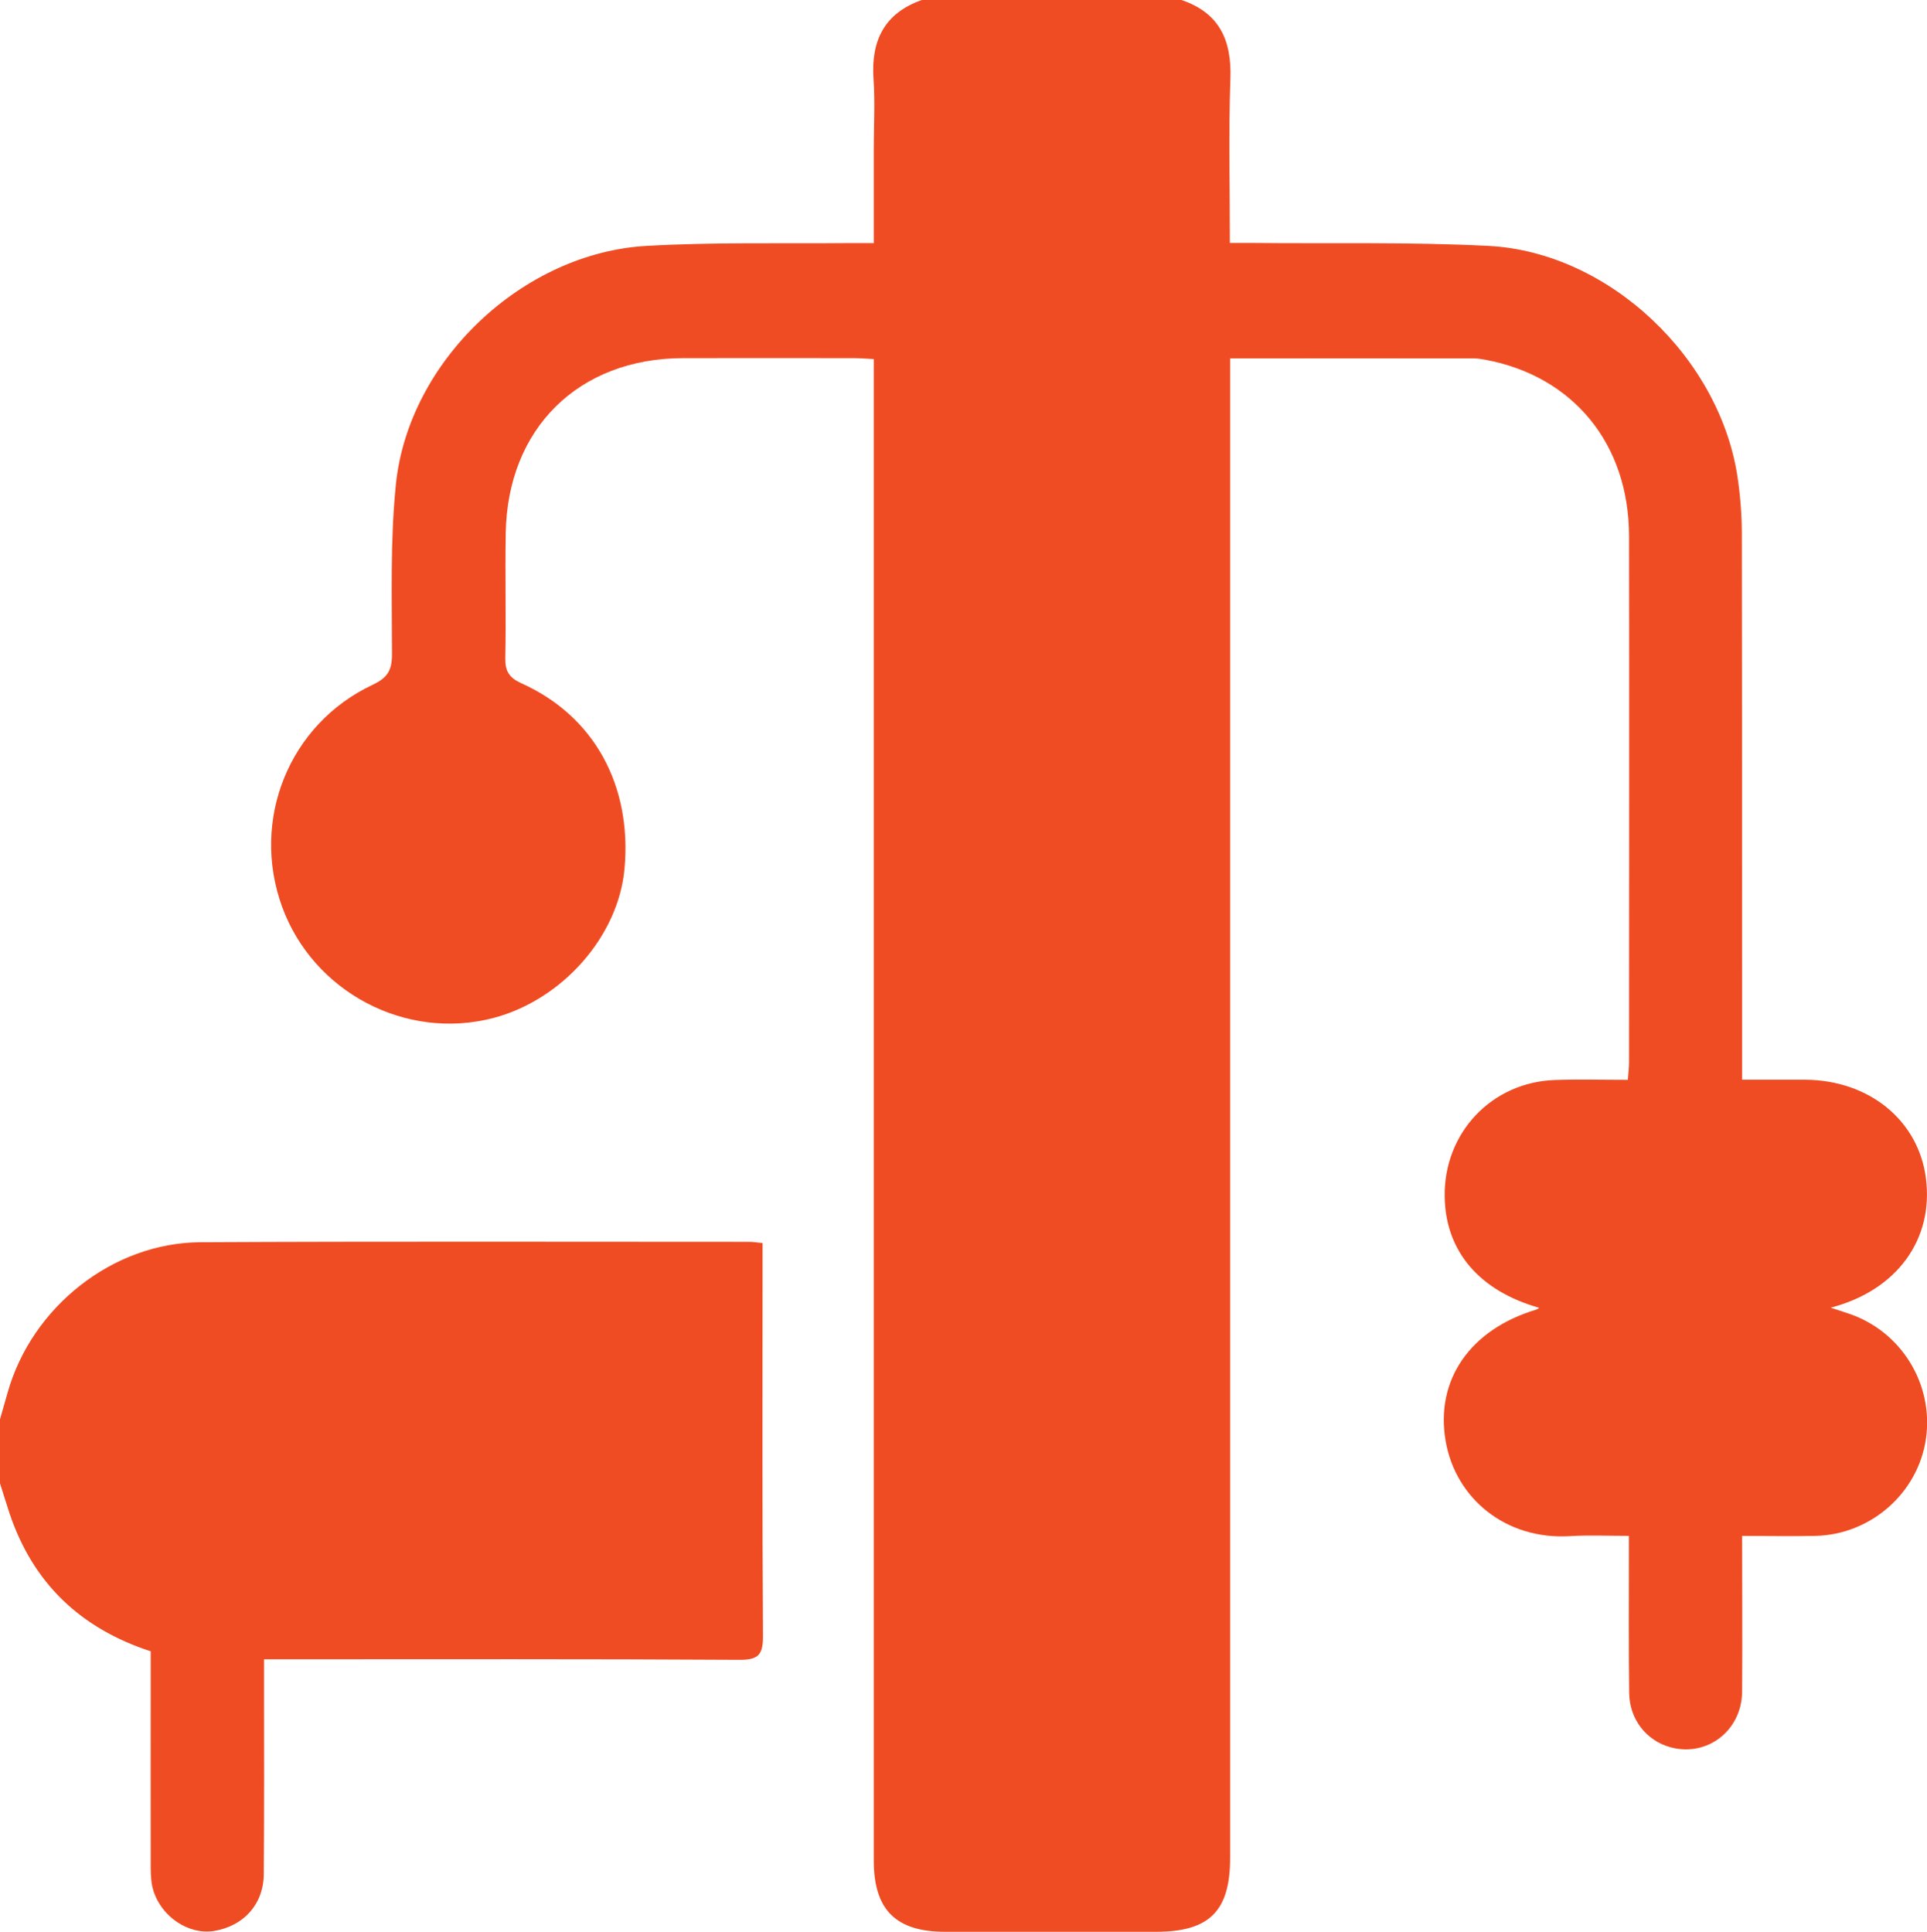
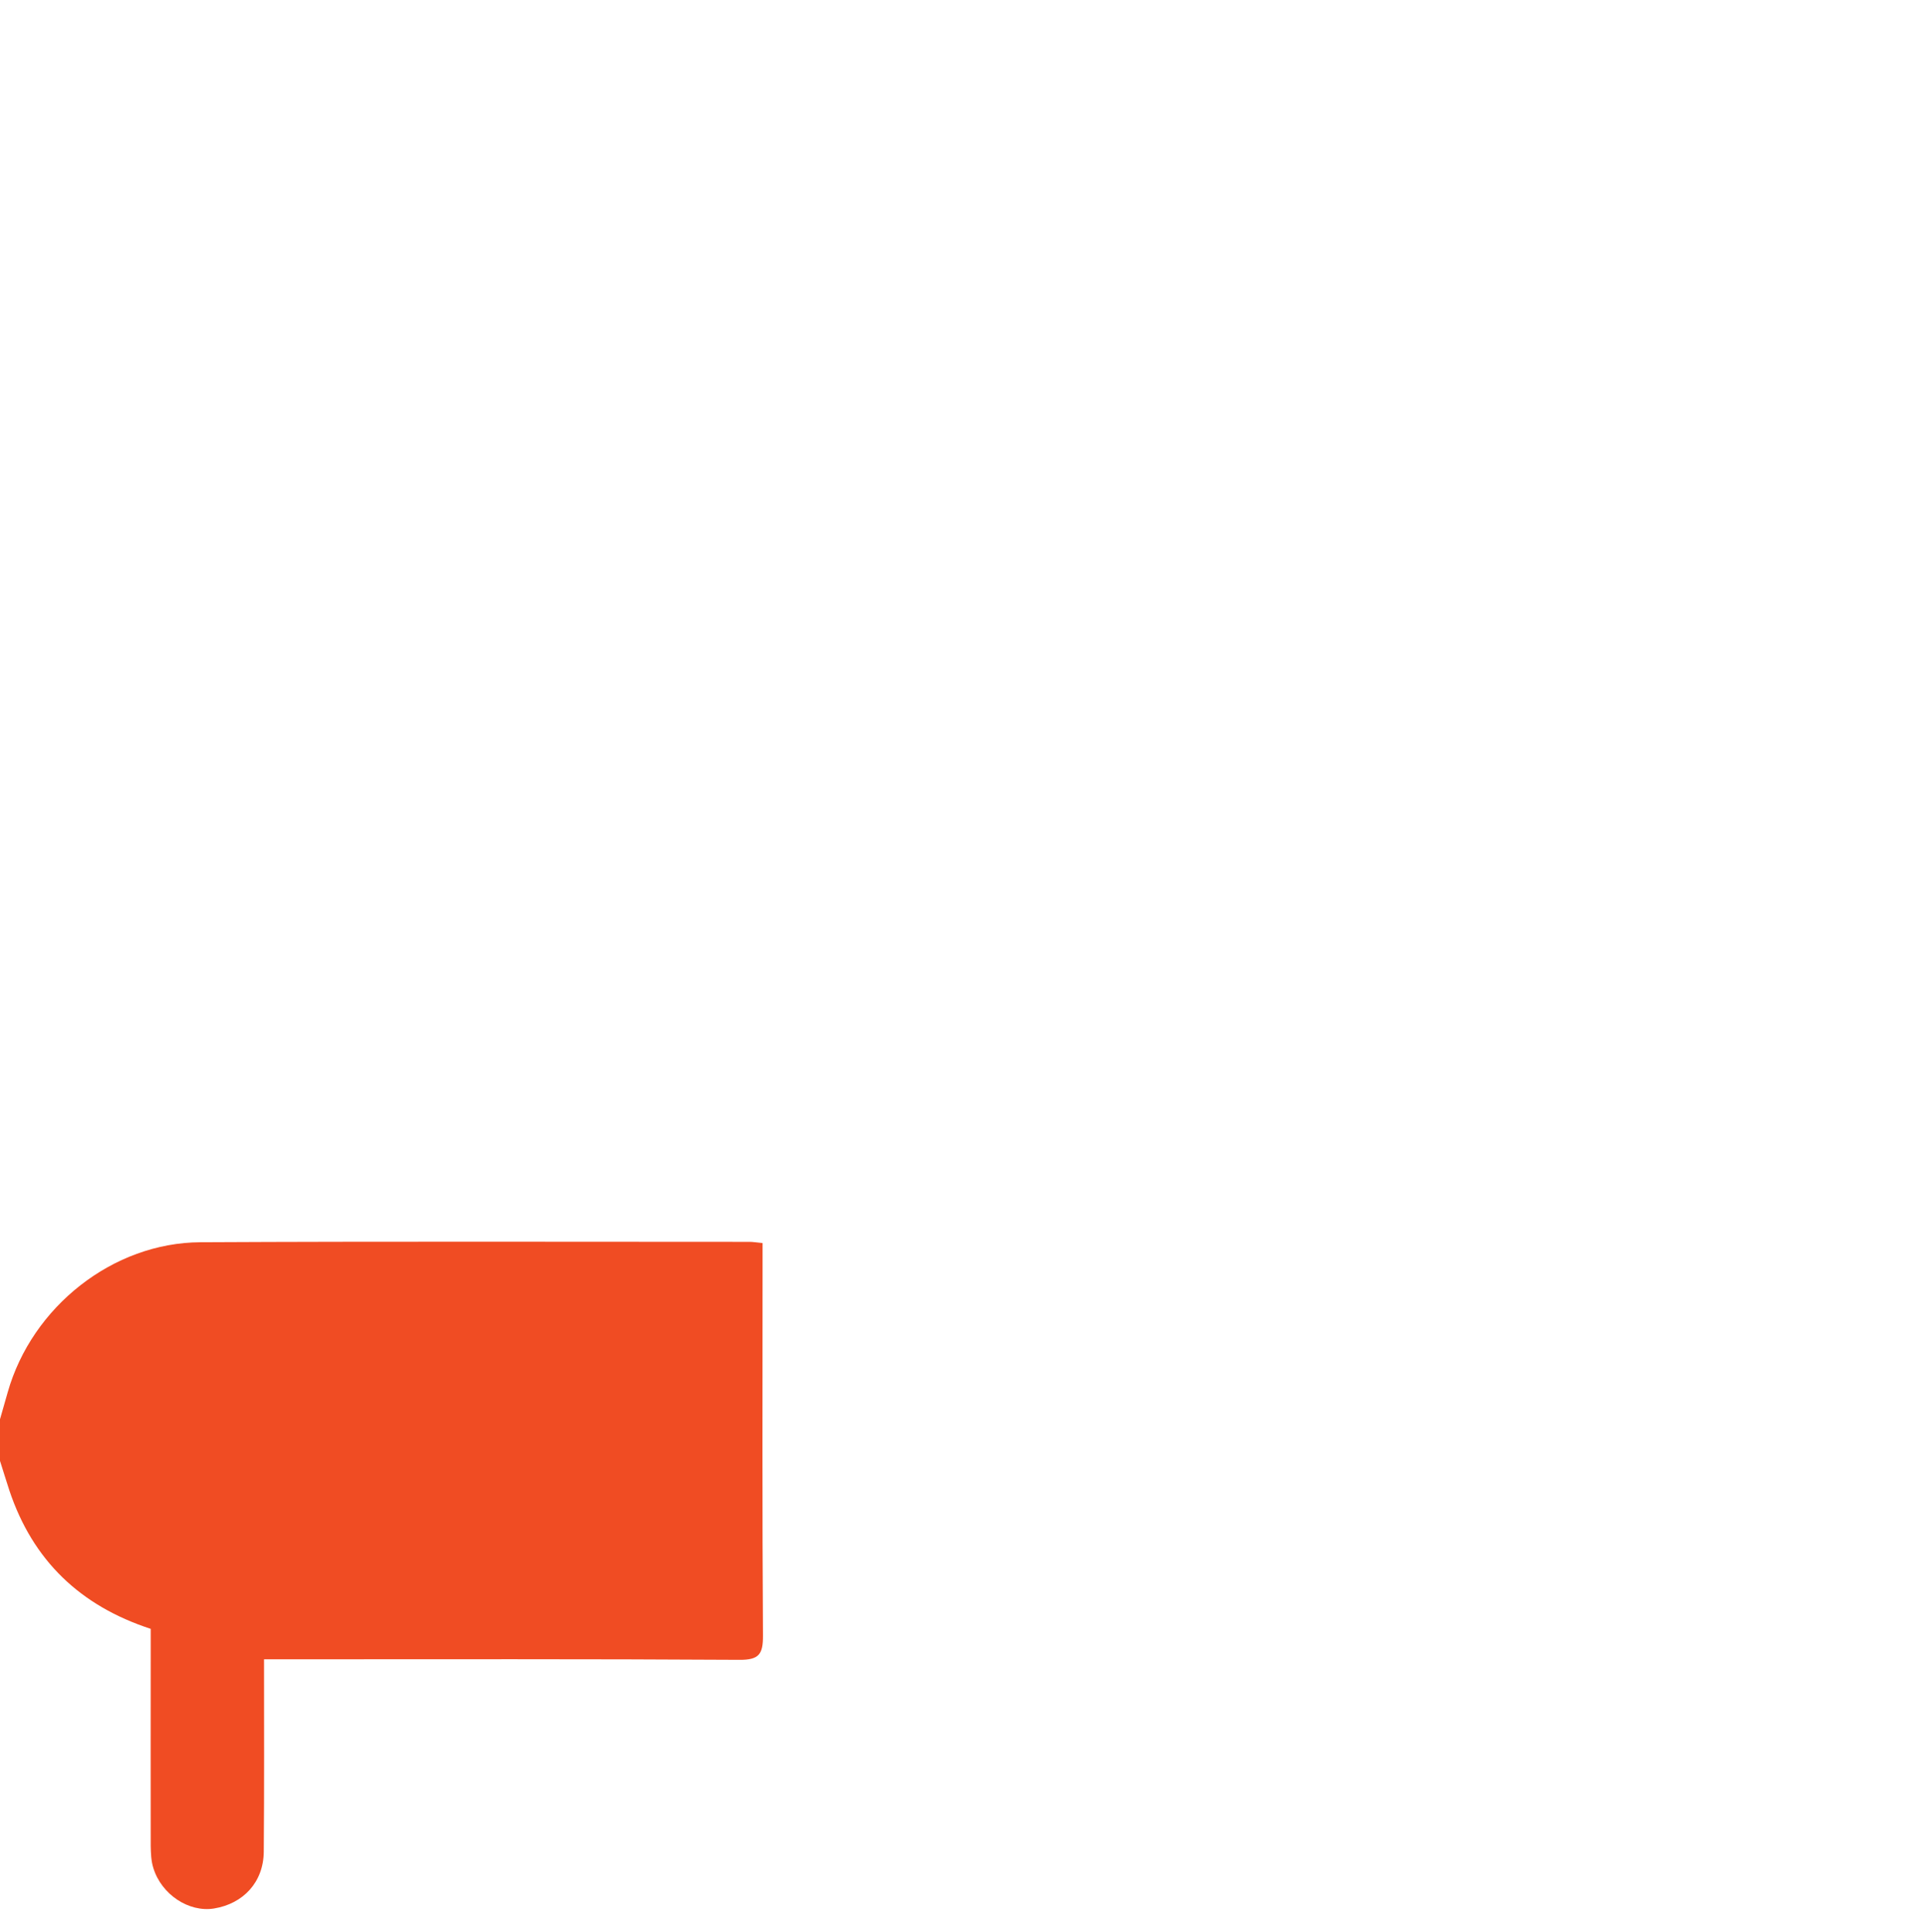
<svg xmlns="http://www.w3.org/2000/svg" id="Layer_2" viewBox="0 0 144.87 145.26">
  <defs>
    <style>
      .cls-1 {
        fill: #f04c23;
      }
    </style>
  </defs>
  <g id="Layer_1-2" data-name="Layer_1">
    <g>
-       <path class="cls-1" d="M88.82,0c2.84.96,3.78,3,3.68,5.9-.14,4.05-.04,8.12-.04,12.37.67,0,1.21,0,1.76,0,5.89.06,11.79-.08,17.67.22,9.1.46,17.52,8.49,18.77,17.61.19,1.35.29,2.73.29,4.09.02,13.05.02,26.11.02,39.16v1.84c1.65,0,3.19,0,4.73,0,4.81.02,8.54,3.06,9.09,7.42.59,4.59-2.19,8.43-7.16,9.72.54.18.94.31,1.34.44,3.96,1.32,6.42,5.31,5.82,9.43-.6,4.08-4.16,7.21-8.33,7.29-1.78.04-3.56,0-5.49,0,0,4,.03,7.86,0,11.73-.03,2.93-2.65,4.92-5.4,4.16-1.81-.5-3.07-2.11-3.09-4.09-.04-3.36-.02-6.72-.02-10.08v-1.72c-1.56,0-3-.07-4.44.02-4.83.29-8.58-2.84-9.33-7.11-.82-4.64,1.84-8.43,6.79-9.92.09-.02.16-.09.23-.14-4.51-1.28-7.04-4.26-7.1-8.35-.08-4.79,3.52-8.62,8.3-8.78,1.78-.06,3.57-.01,5.47-.01.04-.51.09-.92.09-1.33,0-13.19.02-26.39,0-39.59-.02-6.91-4.2-12-10.81-13.23-.28-.05-.56-.1-.84-.1-6.04-.01-12.07,0-18.34,0v112.76c0,4-1.56,5.55-5.58,5.55h-15.84c-3.71,0-5.37-1.65-5.37-5.35V27c-.55-.02-1.01-.07-1.46-.07-4.29,0-8.58-.01-12.87,0-7.87.01-13.22,5.29-13.34,13.19-.05,3.12.03,6.25-.03,9.36-.02.99.29,1.48,1.21,1.9,5.46,2.45,8.32,7.67,7.75,13.95-.46,5.07-4.67,9.86-9.87,11.22-6.58,1.72-13.53-1.95-15.87-8.36-2.38-6.54.52-13.75,6.81-16.7,1.12-.53,1.45-1.09,1.45-2.3,0-4.25-.14-8.53.29-12.74.93-9.29,9.52-17.44,18.86-17.96,5.08-.29,10.18-.16,15.27-.21.55,0,1.1,0,1.8,0v-7.09c0-1.75.1-3.5-.02-5.25-.2-2.89.82-4.95,3.63-5.94h19.52Z" />
-       <path class="cls-1" d="M0,106.72c.19-.68.38-1.35.58-2.03,1.82-6.42,7.9-11.25,14.49-11.28,13.75-.07,27.51-.03,41.27-.03.27,0,.55.05.99.09v1.57c0,9.31-.03,18.63.03,27.94.01,1.4-.29,1.84-1.77,1.83-11.31-.07-22.61-.04-33.92-.04h-1.82v1.69c0,4.82.02,9.64-.02,14.47-.02,2.28-1.53,3.91-3.75,4.27-1.88.3-3.94-1.05-4.55-3.04-.17-.53-.19-1.11-.2-1.67-.01-4.91,0-9.83,0-14.75v-1.57c-5.3-1.73-8.86-5.14-10.62-10.39-.25-.75-.47-1.5-.71-2.24v-4.82Z" />
+       <path class="cls-1" d="M0,106.72c.19-.68.38-1.35.58-2.03,1.82-6.42,7.9-11.25,14.49-11.28,13.75-.07,27.51-.03,41.27-.03.27,0,.55.05.99.09v1.57c0,9.31-.03,18.63.03,27.94.01,1.4-.29,1.84-1.77,1.83-11.31-.07-22.61-.04-33.92-.04h-1.82c0,4.82.02,9.64-.02,14.47-.02,2.28-1.53,3.91-3.75,4.27-1.88.3-3.94-1.05-4.55-3.04-.17-.53-.19-1.11-.2-1.67-.01-4.91,0-9.83,0-14.75v-1.57c-5.3-1.73-8.86-5.14-10.62-10.39-.25-.75-.47-1.5-.71-2.24v-4.82Z" />
    </g>
  </g>
</svg>